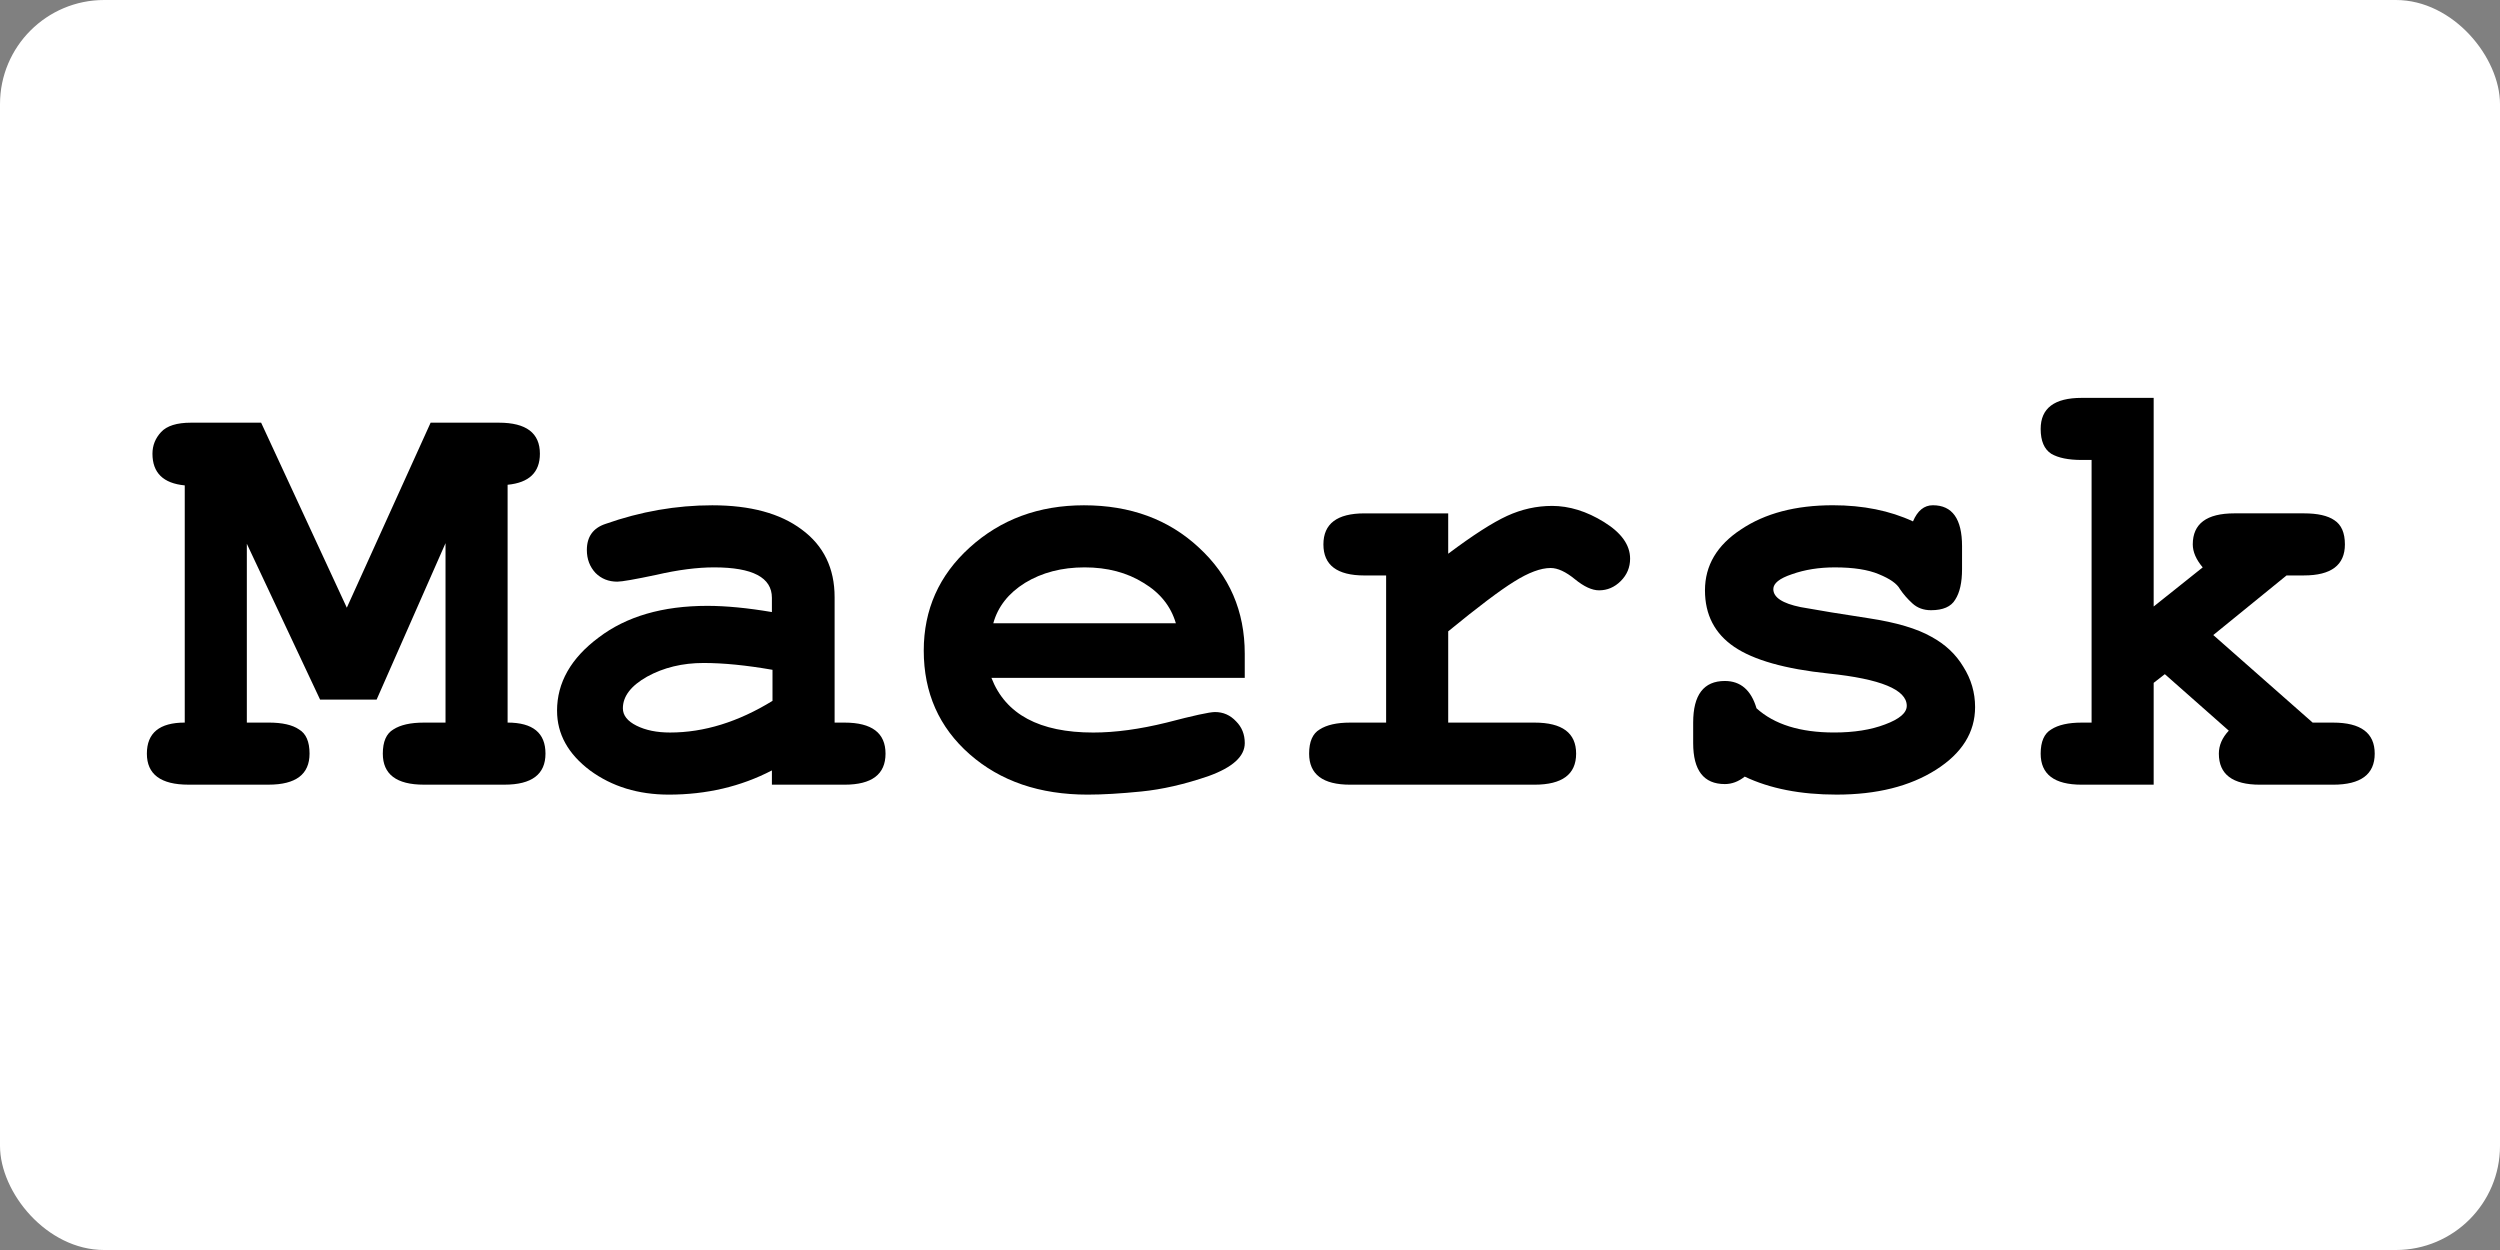
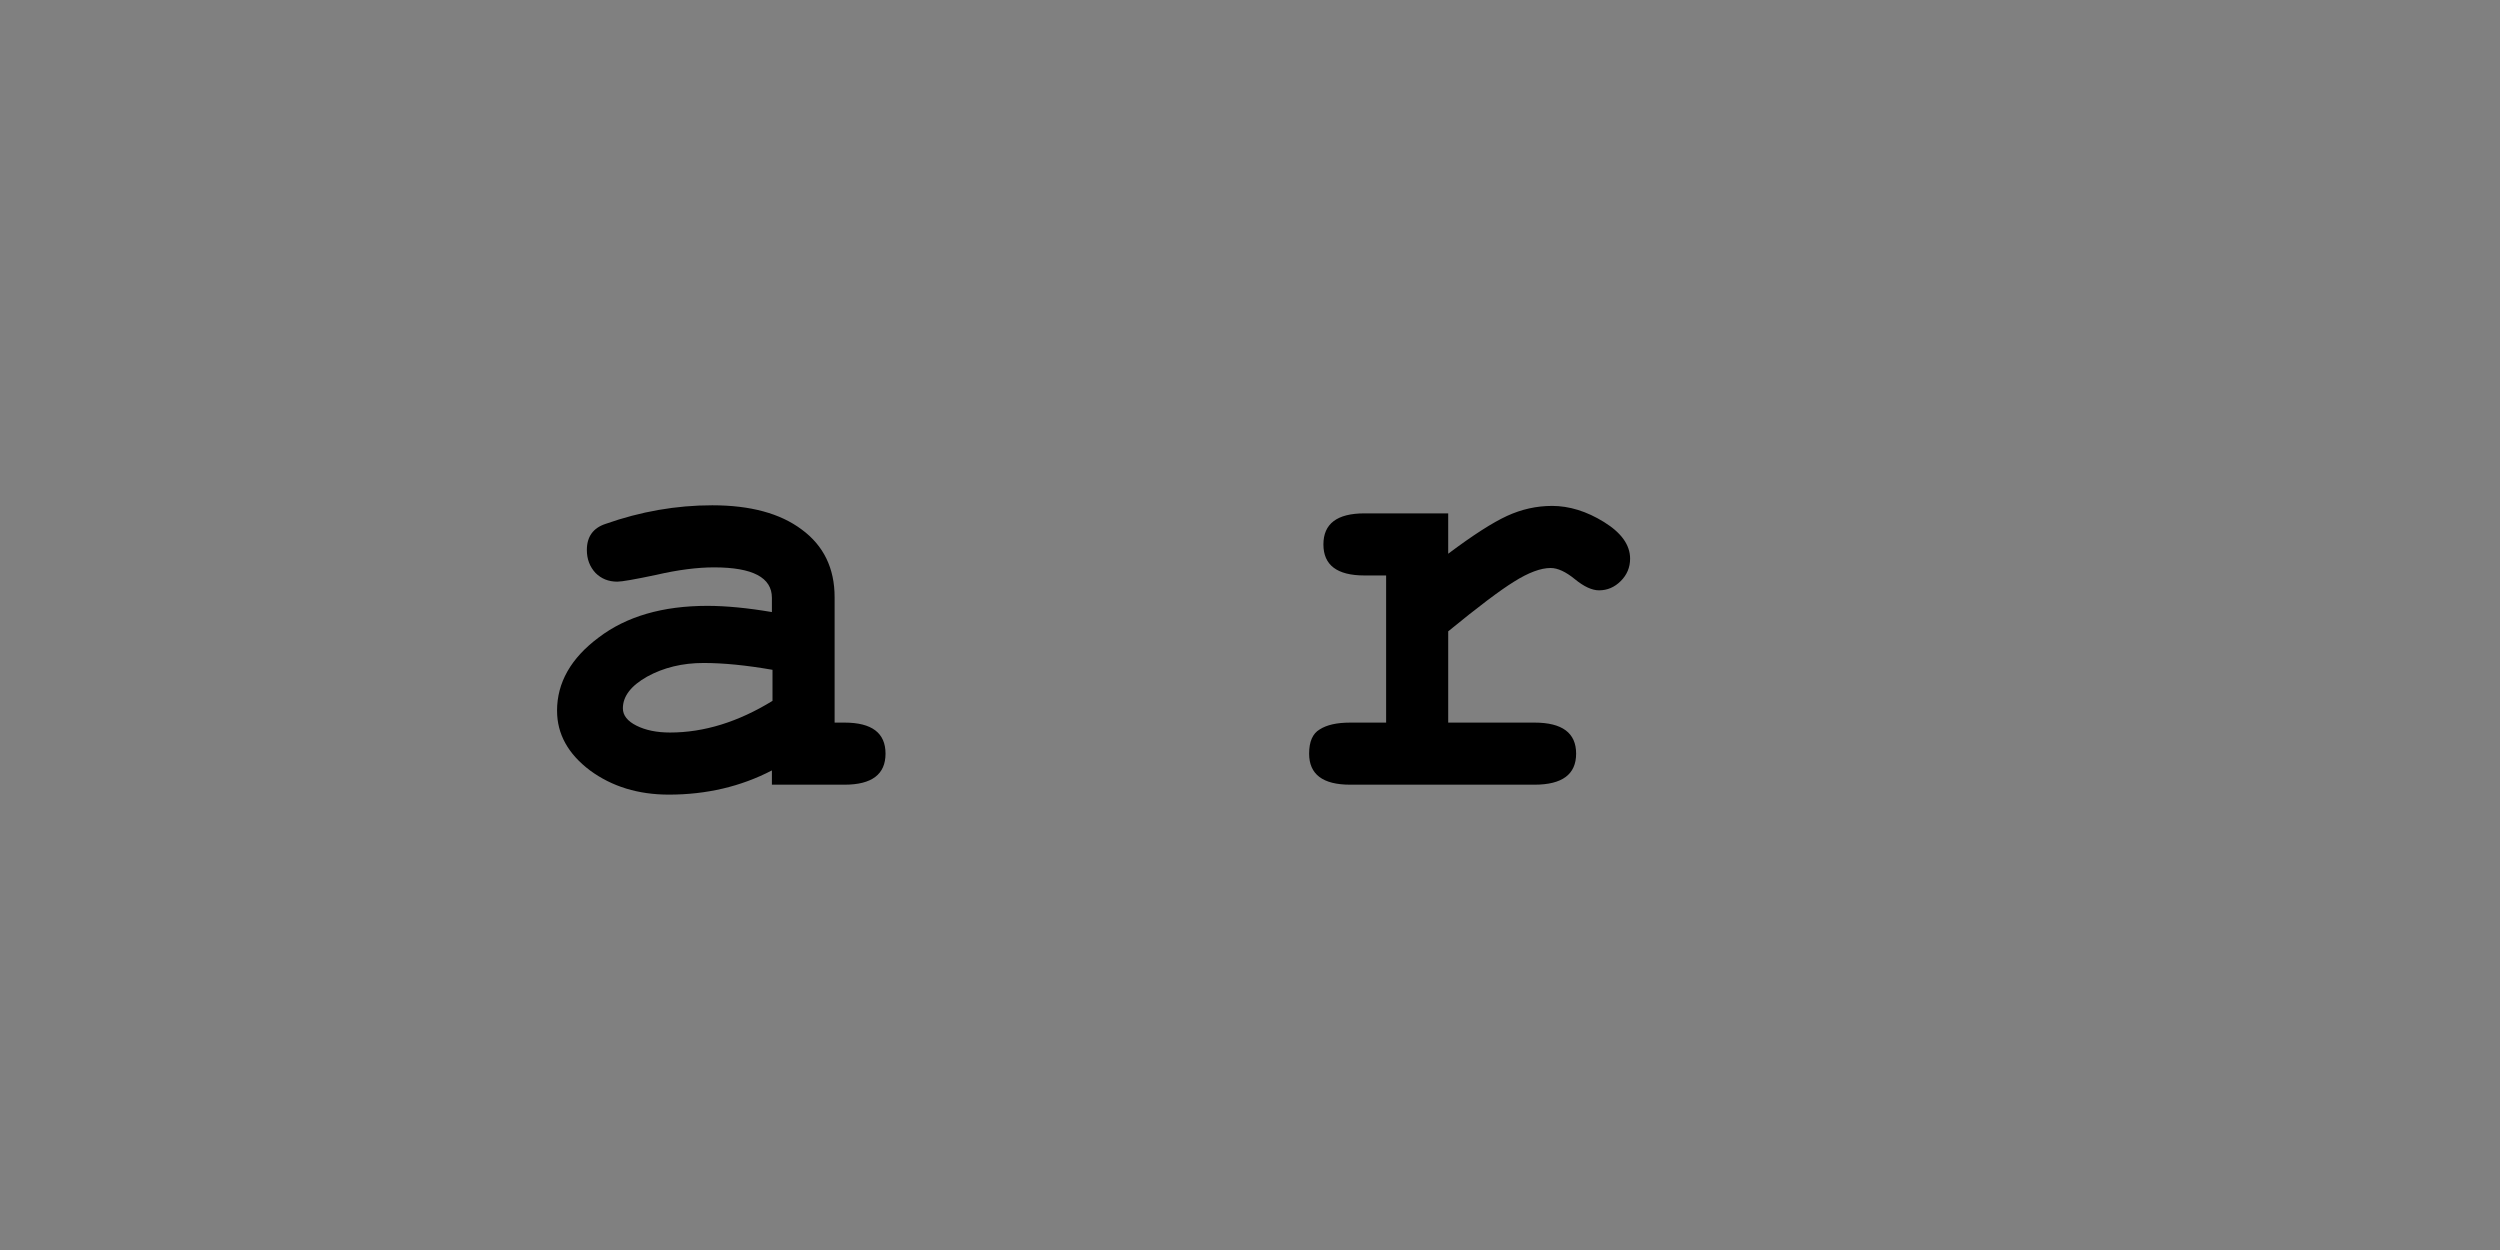
<svg xmlns="http://www.w3.org/2000/svg" xmlns:ns1="http://www.inkscape.org/namespaces/inkscape" xmlns:ns2="http://sodipodi.sourceforge.net/DTD/sodipodi-0.dtd" width="120" height="60" viewBox="0 0 120 60" version="1.1" id="svg8" ns1:version="1.1.2 (0a00cf5339, 2022-02-04)" ns2:docname="maersk-ar21.svg">
  <rect x="0" y="0" width="120" height="60" fill="#808080" stroke="none" />
-   <rect width="120" height="60" rx="5" fill="white" />
  <defs id="defs2" />
  <ns2:namedview id="base" pagecolor="#ffffff" bordercolor="#666666" borderopacity="1.0" ns1:pageopacity="0.0" ns1:pageshadow="2" ns1:zoom="1.8262376" ns1:cx="231.34996" ns1:cy="111.43128" ns1:document-units="px" ns1:current-layer="layer1" showgrid="false" ns1:window-width="1850" ns1:window-height="1016" ns1:window-x="0" ns1:window-y="0" ns1:window-maximized="1" ns1:pagecheckerboard="0" units="px" />
  <g ns1:label="Layer 1" ns1:groupmode="layer" id="layer1" transform="translate(0,-237)">
    <g aria-label="Maersk" style="font-style:normal;font-variant:normal;font-weight:bold;font-stretch:normal;font-size:29.803px;line-height:1.25;font-family:FreeMono;-inkscape-font-specification:'FreeMono, Bold';font-variant-ligatures:normal;font-variant-caps:normal;font-variant-numeric:normal;font-feature-settings:normal;text-align:start;letter-spacing:0px;word-spacing:0px;writing-mode:lr-tb;text-anchor:start;fill:#000000;fill-opacity:1;stroke:none;stroke-width:0.745" id="text817">
-       <path d="m 18.375,273.175 q 0,-0.864 0.507,-1.162 0.507,-0.328 1.46,-0.328 h 1.043 v -8.613 l -3.308,7.51 h -2.712 l -3.517,-7.481 v 8.583 h 1.043 q 0.984,0 1.46,0.328 0.507,0.298 0.507,1.162 0,1.49 -1.967,1.49 H 9.047 q -1.997,0 -1.997,-1.49 0,-1.49 1.818,-1.49 v -11.385 q -1.55,-0.149 -1.55,-1.52 0,-0.596 0.417,-1.043 0.417,-0.447 1.431,-0.447 h 3.368 l 4.113,8.881 4.023,-8.881 h 3.278 q 1.967,0 1.967,1.49 0,1.341 -1.55,1.49 v 11.415 q 1.818,0 1.818,1.49 0,1.49 -1.967,1.49 h -3.874 q -1.967,0 -1.967,-1.49 z" style="font-style:normal;font-variant:normal;font-weight:bold;font-stretch:normal;font-size:29.803px;font-family:FreeMono;-inkscape-font-specification:'FreeMono, Bold';font-variant-ligatures:normal;font-variant-caps:normal;font-variant-numeric:normal;font-feature-settings:normal;text-align:start;writing-mode:lr-tb;text-anchor:start;stroke-width:0.745" id="path838" />
      <path d="m 26.738,271.118 q 0,-2.027 1.997,-3.517 1.997,-1.52 5.216,-1.52 1.341,0 3.1,0.298 v -0.685 q 0,-1.46 -2.772,-1.46 -1.222,0 -2.772,0.358 -1.55,0.328 -1.878,0.328 -0.626,0 -1.043,-0.417 -0.417,-0.447 -0.417,-1.103 0,-0.954 0.894,-1.252 2.533,-0.894 5.126,-0.894 2.742,0 4.292,1.162 1.58,1.162 1.58,3.249 v 6.02 h 0.477 q 1.967,0 1.967,1.49 0,1.49 -1.967,1.49 h -3.487 v -0.685 q -2.235,1.162 -4.947,1.162 -2.205,0 -3.785,-1.162 -1.58,-1.192 -1.58,-2.861 z m 10.342,-0.477 v -1.49 q -1.878,-0.328 -3.308,-0.328 -1.52,0 -2.712,0.656 -1.162,0.656 -1.162,1.52 0,0.507 0.656,0.834 0.656,0.328 1.609,0.328 2.444,0 4.918,-1.52 z" style="font-style:normal;font-variant:normal;font-weight:bold;font-stretch:normal;font-size:29.803px;font-family:FreeMono;-inkscape-font-specification:'FreeMono, Bold';font-variant-ligatures:normal;font-variant-caps:normal;font-variant-numeric:normal;font-feature-settings:normal;text-align:start;writing-mode:lr-tb;text-anchor:start;stroke-width:0.745" id="path840" />
-       <path d="m 59.749,272.668 q 0,0.954 -1.729,1.58 -1.729,0.596 -3.249,0.745 -1.49,0.149 -2.563,0.149 -3.457,0 -5.663,-1.937 -2.205,-1.937 -2.205,-4.977 0,-2.951 2.205,-4.947 2.235,-2.027 5.484,-2.027 3.338,0 5.514,2.027 2.205,2.027 2.205,5.096 v 1.162 H 47.589 q 1.013,2.623 4.888,2.623 1.58,0 3.517,-0.477 1.937,-0.507 2.325,-0.507 0.596,0 1.013,0.447 0.417,0.417 0.417,1.043 z m -12.07,-5.752 h 8.762 q -0.358,-1.222 -1.55,-1.937 -1.192,-0.745 -2.831,-0.745 -1.639,0 -2.861,0.745 -1.192,0.745 -1.52,1.937 z" style="font-style:normal;font-variant:normal;font-weight:bold;font-stretch:normal;font-size:29.803px;font-family:FreeMono;-inkscape-font-specification:'FreeMono, Bold';font-variant-ligatures:normal;font-variant-caps:normal;font-variant-numeric:normal;font-feature-settings:normal;text-align:start;writing-mode:lr-tb;text-anchor:start;stroke-width:0.745" id="path842" />
      <path d="m 74.49,261.283 q 1.252,0 2.503,0.775 1.252,0.775 1.252,1.758 0,0.626 -0.447,1.073 -0.447,0.447 -1.043,0.447 -0.507,0 -1.162,-0.536 -0.656,-0.536 -1.162,-0.536 -0.715,0 -1.758,0.656 -1.013,0.626 -3.159,2.384 v 4.381 h 4.143 q 1.997,0 1.997,1.49 0,1.49 -1.997,1.49 h -8.852 q -1.967,0 -1.967,-1.49 0,-0.864 0.507,-1.162 0.507,-0.328 1.46,-0.328 h 1.729 v -7.063 h -1.043 q -1.967,0 -1.967,-1.49 0,-1.49 1.967,-1.49 h 4.023 v 1.937 q 1.788,-1.341 2.831,-1.818 1.043,-0.477 2.146,-0.477 z" style="font-style:normal;font-variant:normal;font-weight:bold;font-stretch:normal;font-size:29.803px;font-family:FreeMono;-inkscape-font-specification:'FreeMono, Bold';font-variant-ligatures:normal;font-variant-caps:normal;font-variant-numeric:normal;font-feature-settings:normal;text-align:start;writing-mode:lr-tb;text-anchor:start;stroke-width:0.745" id="path844" />
-       <path d="m 94.178,264.323 q 0,0.954 -0.328,1.46 -0.298,0.507 -1.162,0.507 -0.536,0 -0.894,-0.328 -0.358,-0.328 -0.596,-0.685 -0.209,-0.387 -1.013,-0.715 -0.775,-0.328 -2.116,-0.328 -1.133,0 -2.056,0.328 -0.894,0.298 -0.894,0.715 0,0.596 1.311,0.864 1.311,0.238 3.278,0.536 1.967,0.298 3.01,0.894 0.984,0.536 1.52,1.431 0.566,0.894 0.566,1.937 0,1.818 -1.878,3.01 -1.878,1.192 -4.769,1.192 -2.593,0 -4.411,-0.864 -0.447,0.358 -0.954,0.358 -1.52,0 -1.52,-1.967 v -0.984 q 0,-1.997 1.52,-1.997 1.133,0 1.52,1.311 1.282,1.162 3.725,1.162 1.431,0 2.444,-0.387 1.043,-0.387 1.043,-0.894 0,-1.162 -3.755,-1.55 -3.129,-0.328 -4.53,-1.282 -1.401,-0.954 -1.401,-2.712 0,-1.788 1.729,-2.921 1.729,-1.162 4.411,-1.162 2.176,0 3.845,0.775 0.328,-0.775 0.954,-0.775 1.401,0 1.401,1.967 z" style="font-style:normal;font-variant:normal;font-weight:bold;font-stretch:normal;font-size:29.803px;font-family:FreeMono;-inkscape-font-specification:'FreeMono, Bold';font-variant-ligatures:normal;font-variant-caps:normal;font-variant-numeric:normal;font-feature-settings:normal;text-align:start;writing-mode:lr-tb;text-anchor:start;stroke-width:0.745" id="path846" />
-       <path d="m 111.989,271.685 q 1.997,0 1.997,1.49 0,1.49 -1.997,1.49 h -3.517 q -1.967,0 -1.967,-1.49 0,-0.596 0.477,-1.103 l -3.07,-2.712 -0.536,0.417 v 4.888 h -3.457 q -1.967,0 -1.967,-1.49 0,-0.864 0.507,-1.162 0.507,-0.328 1.46,-0.328 h 0.477 v -12.607 h -0.477 q -0.954,0 -1.46,-0.298 -0.507,-0.328 -0.507,-1.192 0,-1.49 1.967,-1.49 h 3.457 v 10.014 l 2.354,-1.878 q -0.477,-0.566 -0.477,-1.103 0,-1.49 1.997,-1.49 h 3.338 q 0.984,0 1.46,0.328 0.507,0.328 0.507,1.162 0,1.49 -1.967,1.49 h -0.834 l -3.517,2.861 4.769,4.202 z" style="font-style:normal;font-variant:normal;font-weight:bold;font-stretch:normal;font-size:29.803px;font-family:FreeMono;-inkscape-font-specification:'FreeMono, Bold';font-variant-ligatures:normal;font-variant-caps:normal;font-variant-numeric:normal;font-feature-settings:normal;text-align:start;writing-mode:lr-tb;text-anchor:start;stroke-width:0.745" id="path848" />
    </g>
  </g>
</svg>